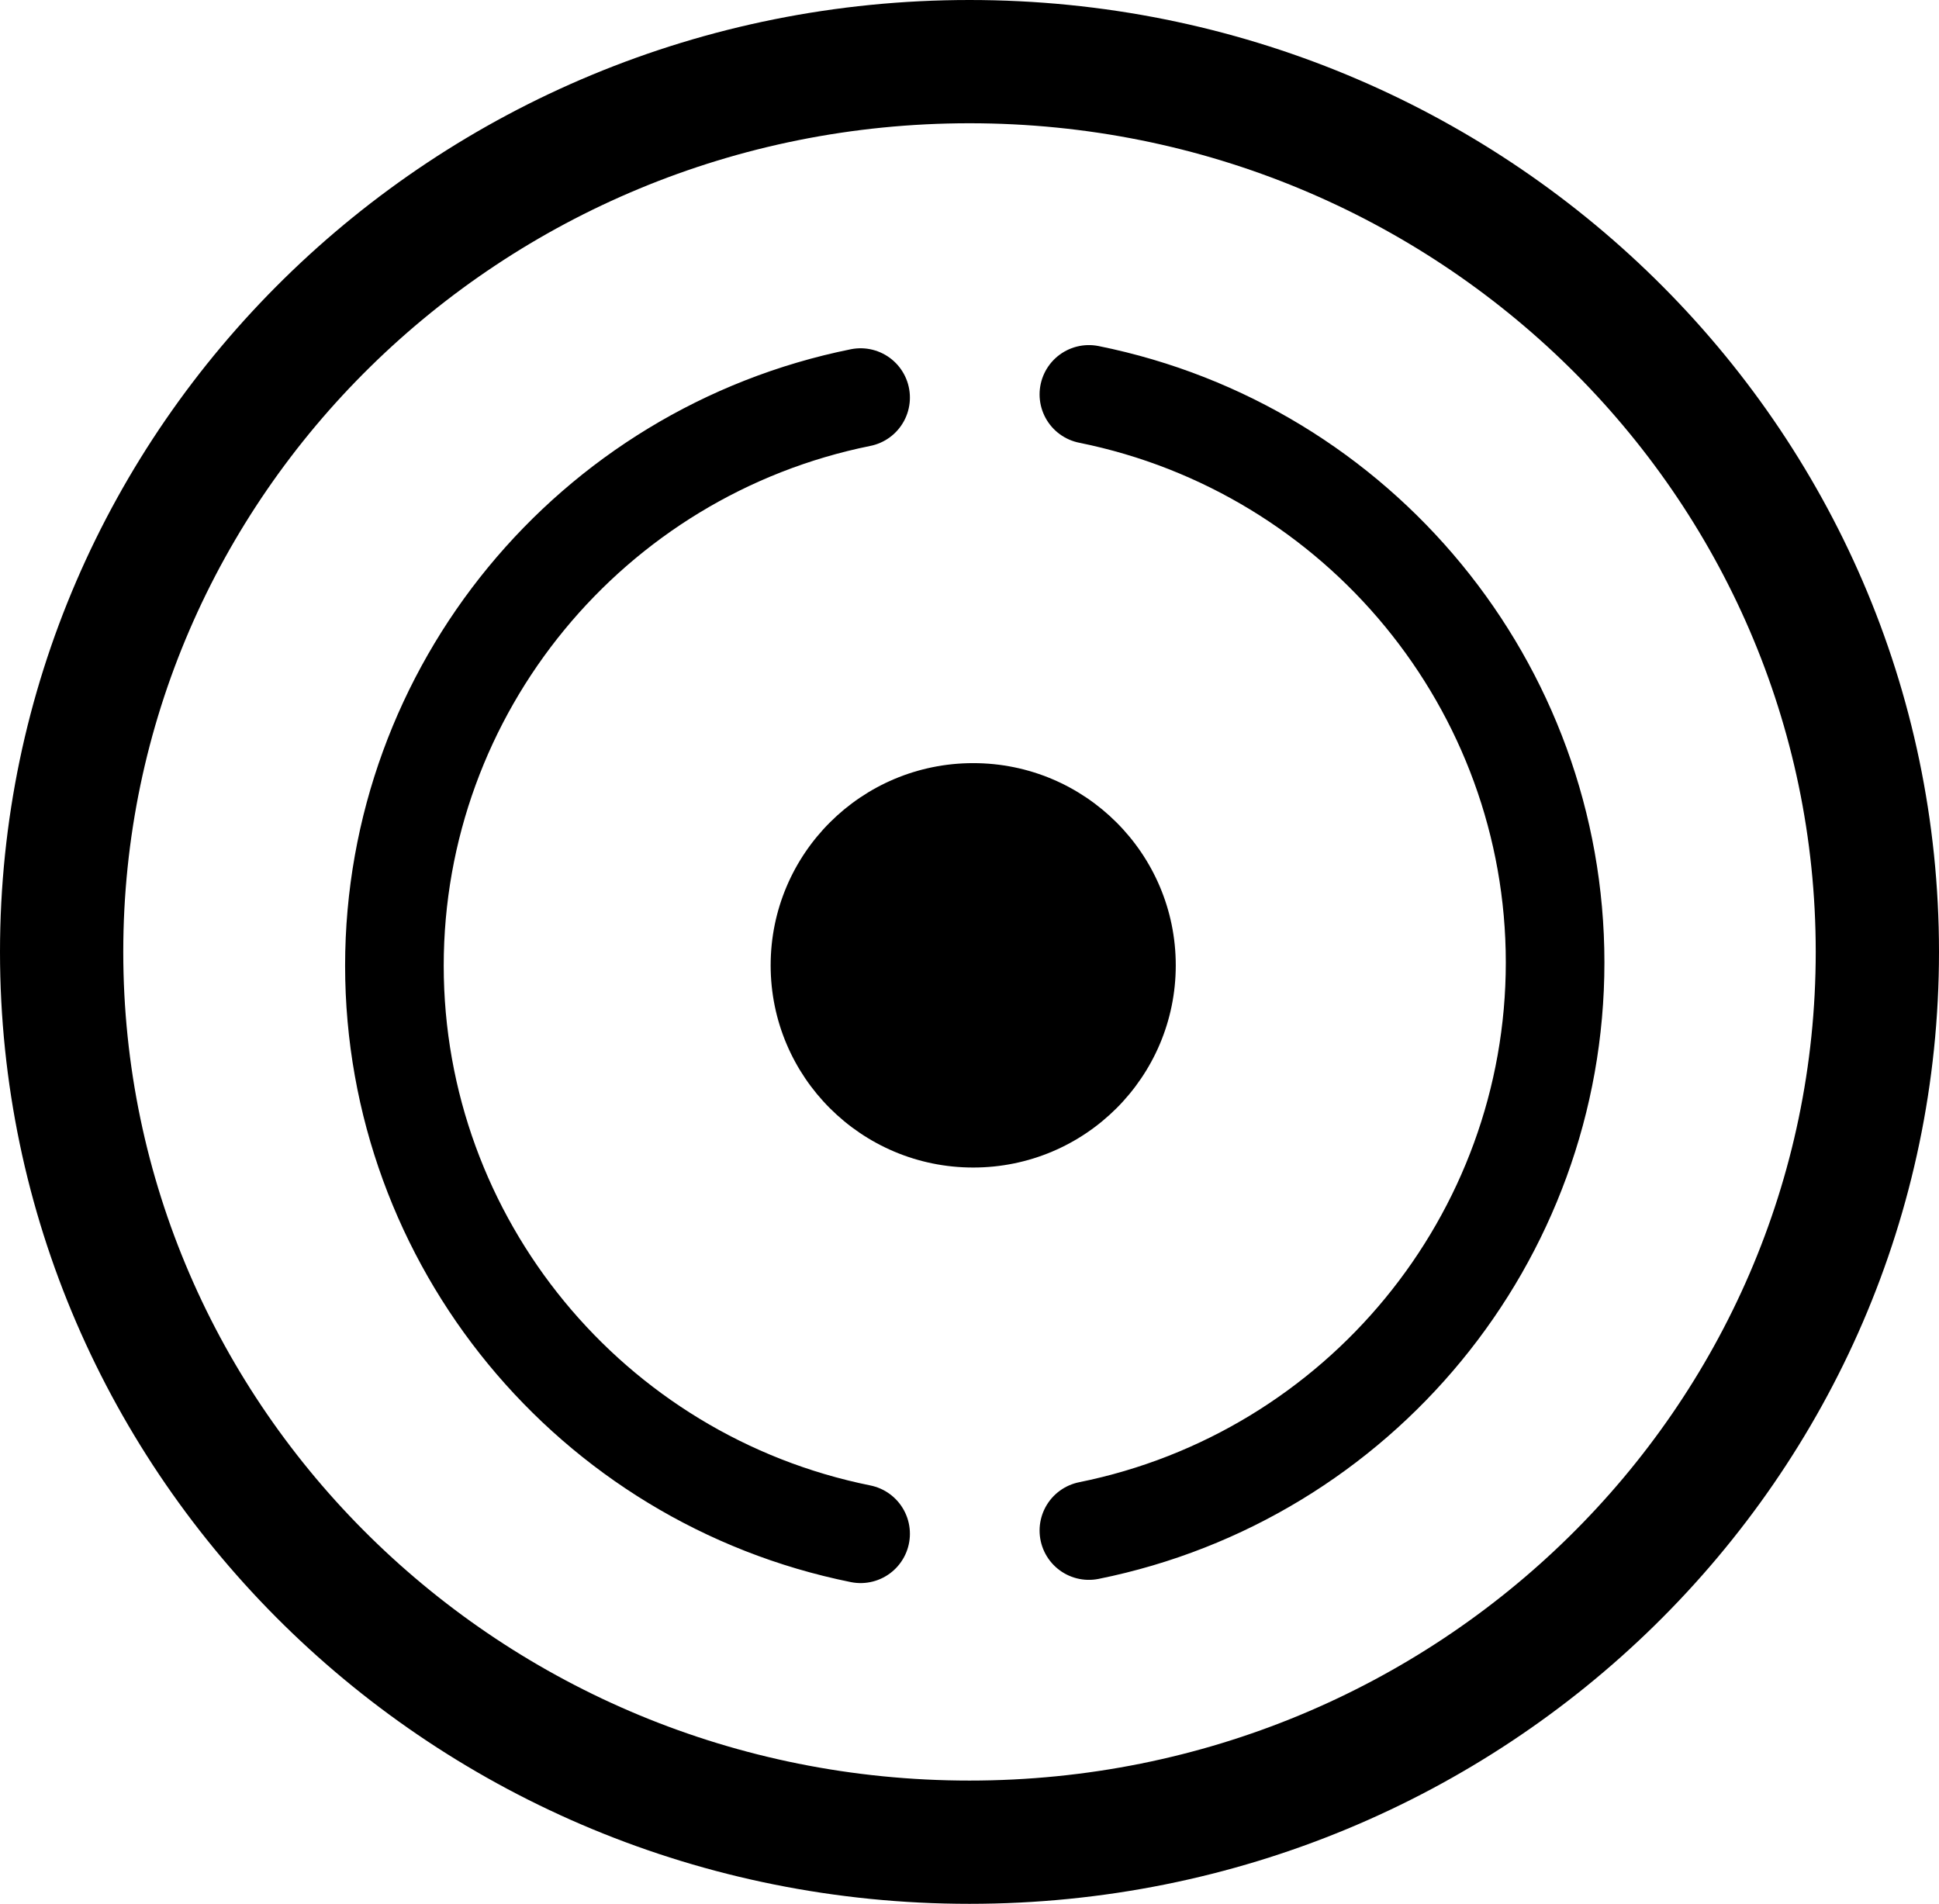
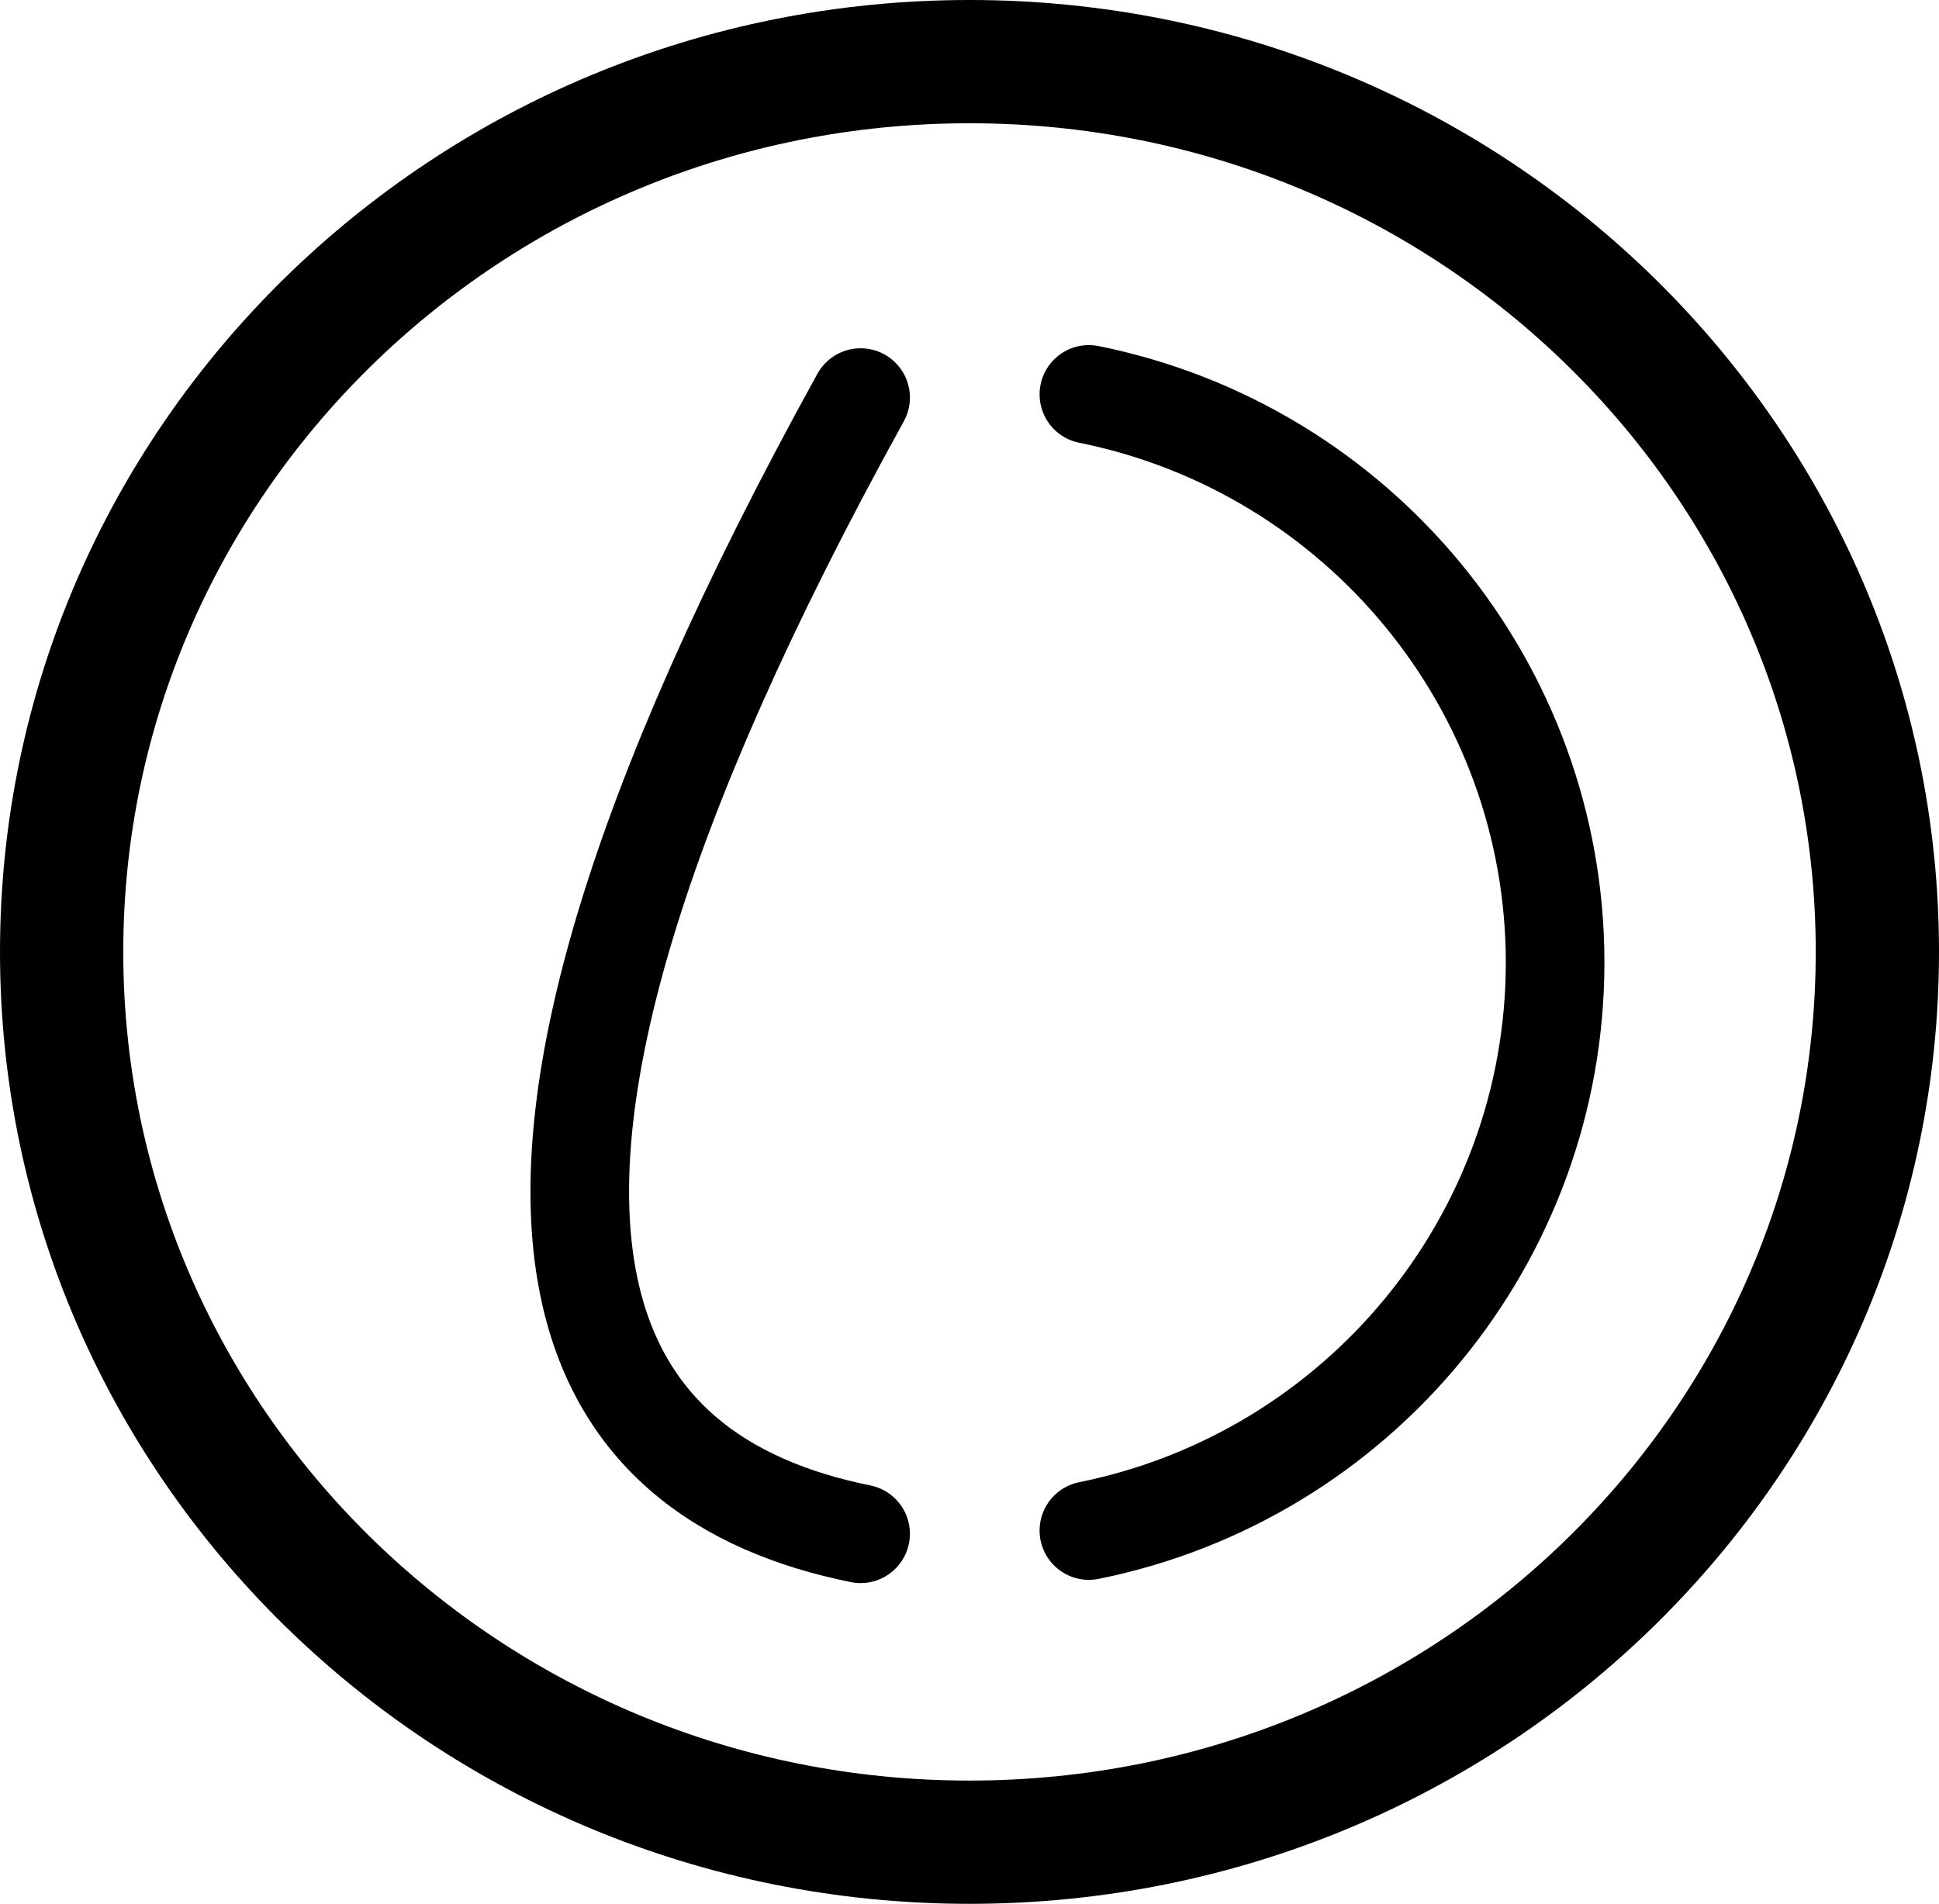
<svg xmlns="http://www.w3.org/2000/svg" width="56" height="55" viewBox="0 0 56 55" fill="none">
  <path d="M54.22 27.493C54.22 41.664 42.512 53.207 28 53.207C13.488 53.207 1.78 41.664 1.78 27.493C1.78 13.323 13.488 1.78 28 1.78C42.512 1.78 54.22 13.323 54.22 27.493Z" stroke="black" stroke-width="3.56" />
-   <path d="M31.448 44.206C39.249 42.63 44.913 35.77 44.913 27.798C44.913 19.826 39.249 12.966 31.448 11.391M24.855 11.483C17.055 13.059 11.391 19.919 11.391 27.891C11.391 35.863 17.055 42.723 24.855 44.299" stroke="black" stroke-width="2.848" stroke-linecap="round" stroke-linejoin="round" />
-   <path d="M28.107 33.721C31.338 33.721 33.957 31.107 33.957 27.881C33.957 24.656 31.338 22.041 28.107 22.041C24.876 22.041 22.257 24.656 22.257 27.881C22.257 31.107 24.876 33.721 28.107 33.721Z" fill="black" />
+   <path d="M31.448 44.206C39.249 42.63 44.913 35.77 44.913 27.798C44.913 19.826 39.249 12.966 31.448 11.391M24.855 11.483C11.391 35.863 17.055 42.723 24.855 44.299" stroke="black" stroke-width="2.848" stroke-linecap="round" stroke-linejoin="round" />
</svg>